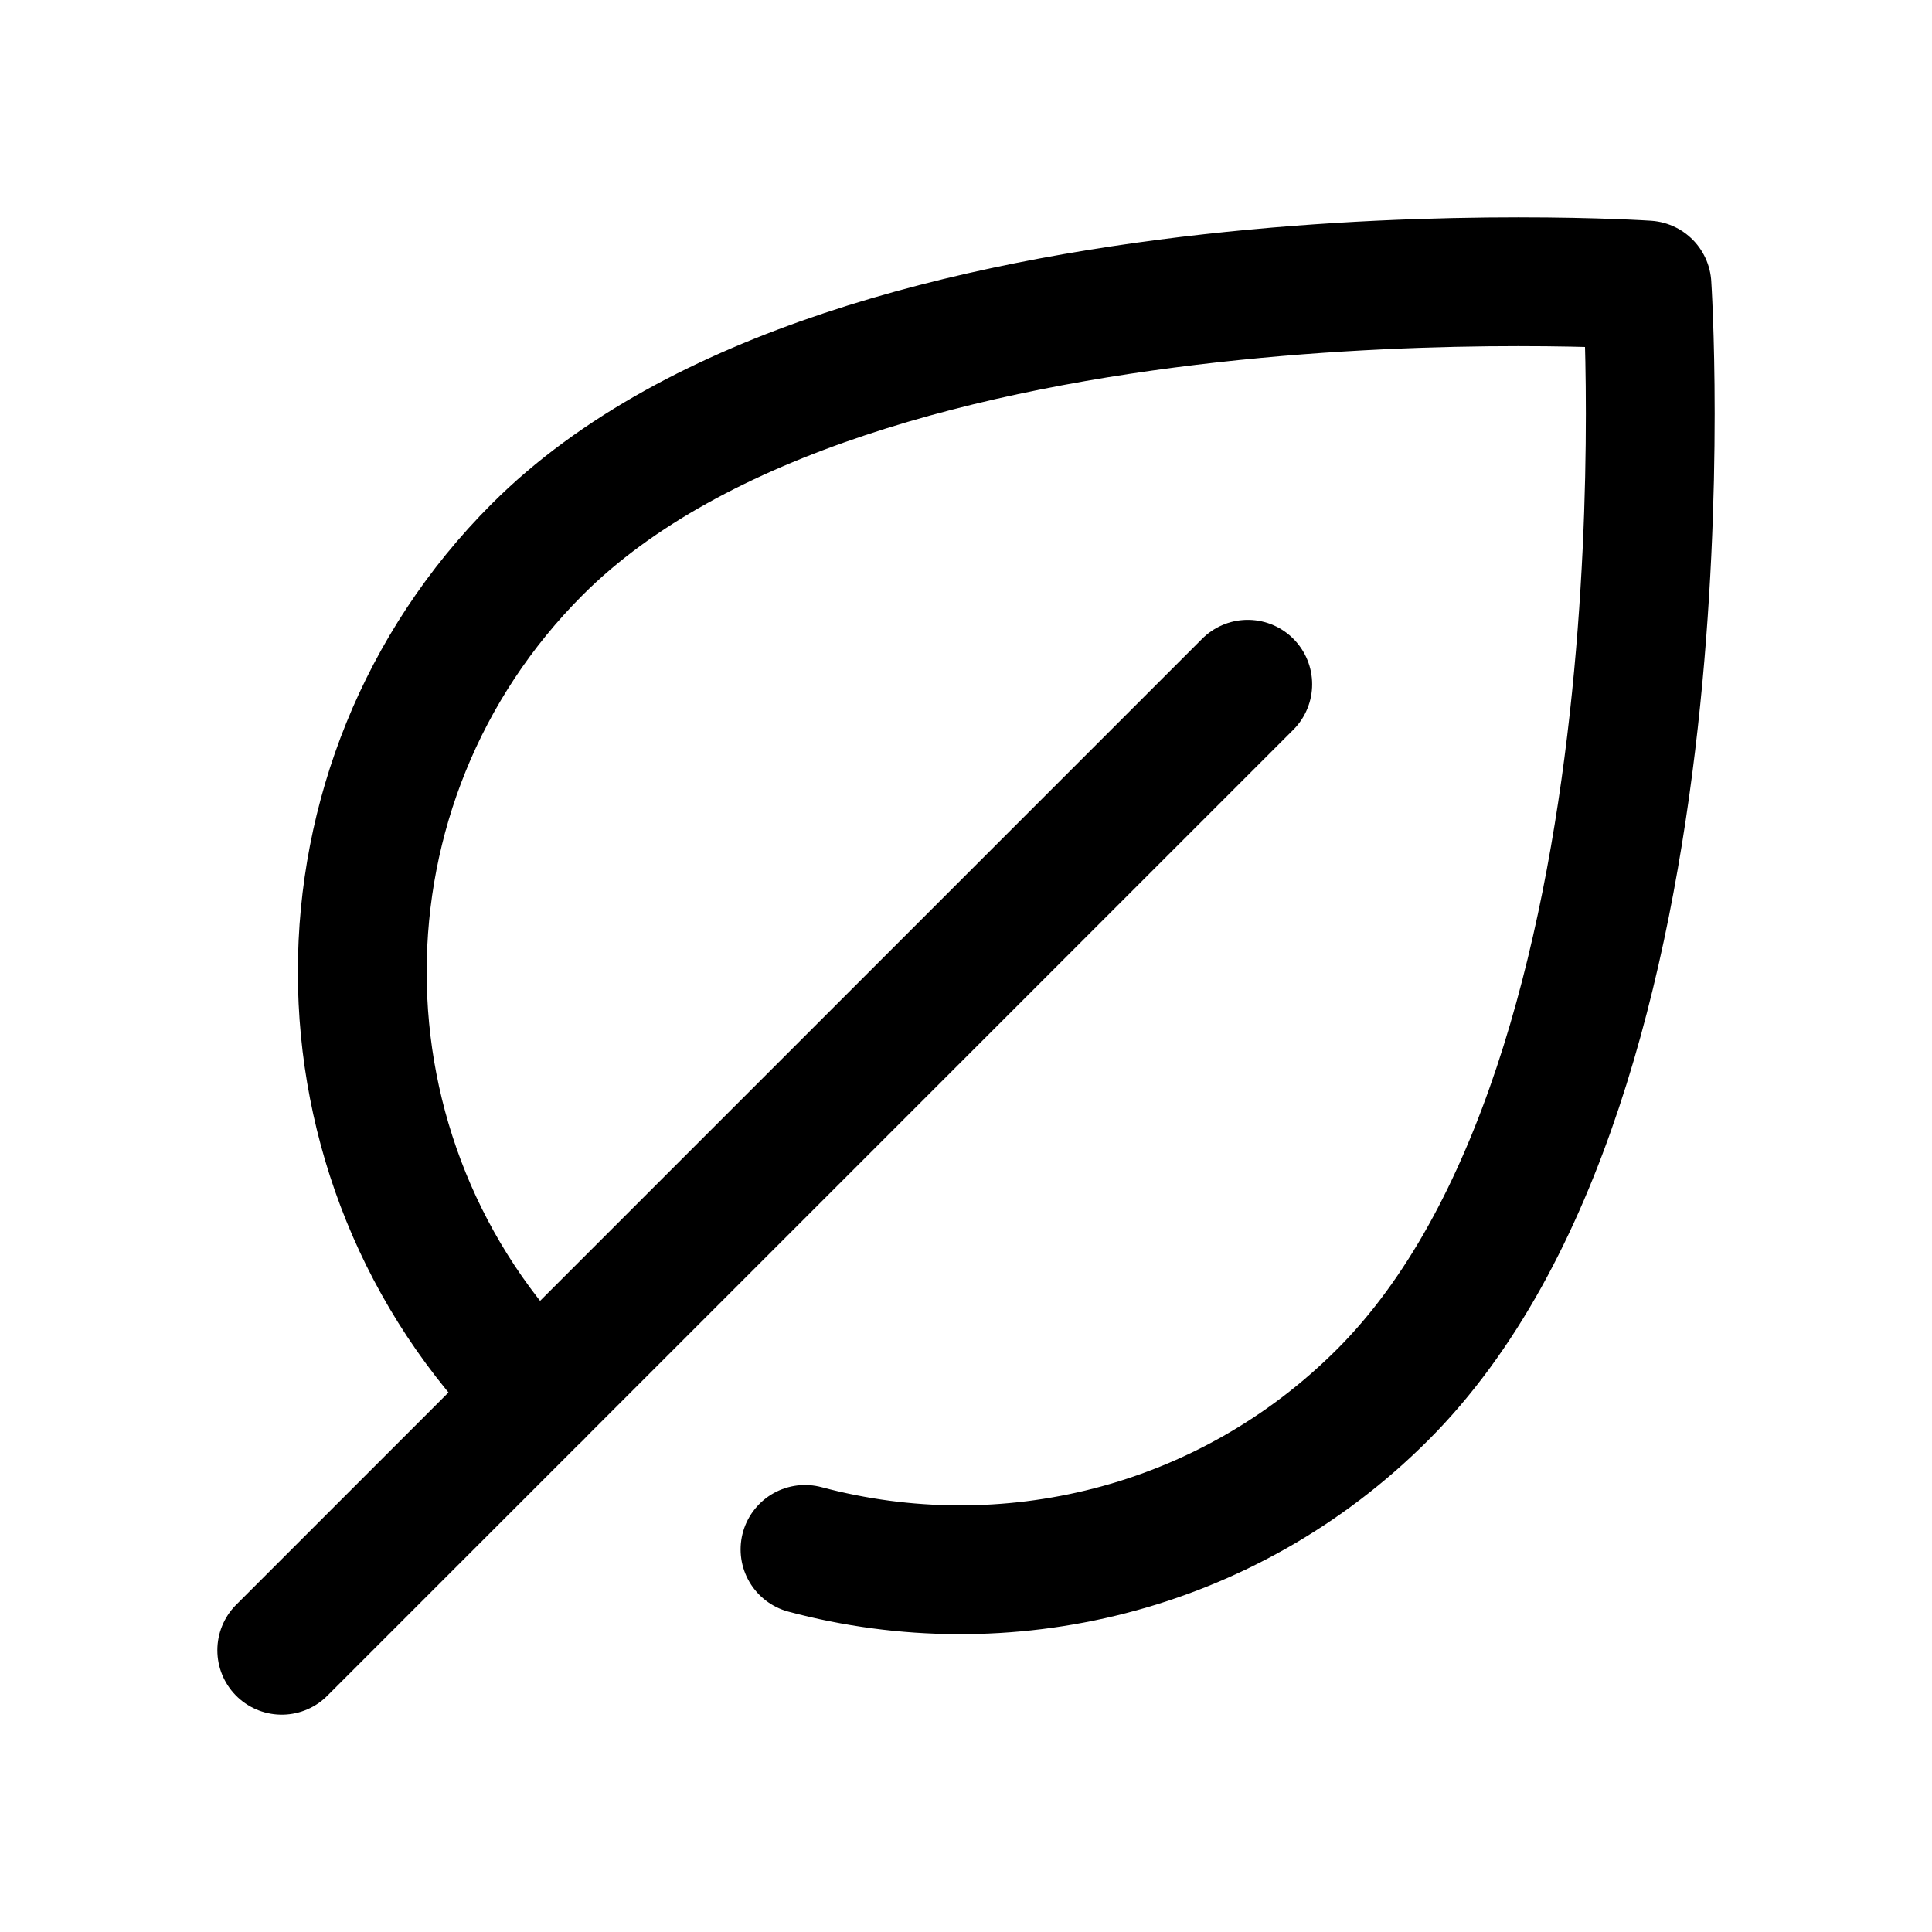
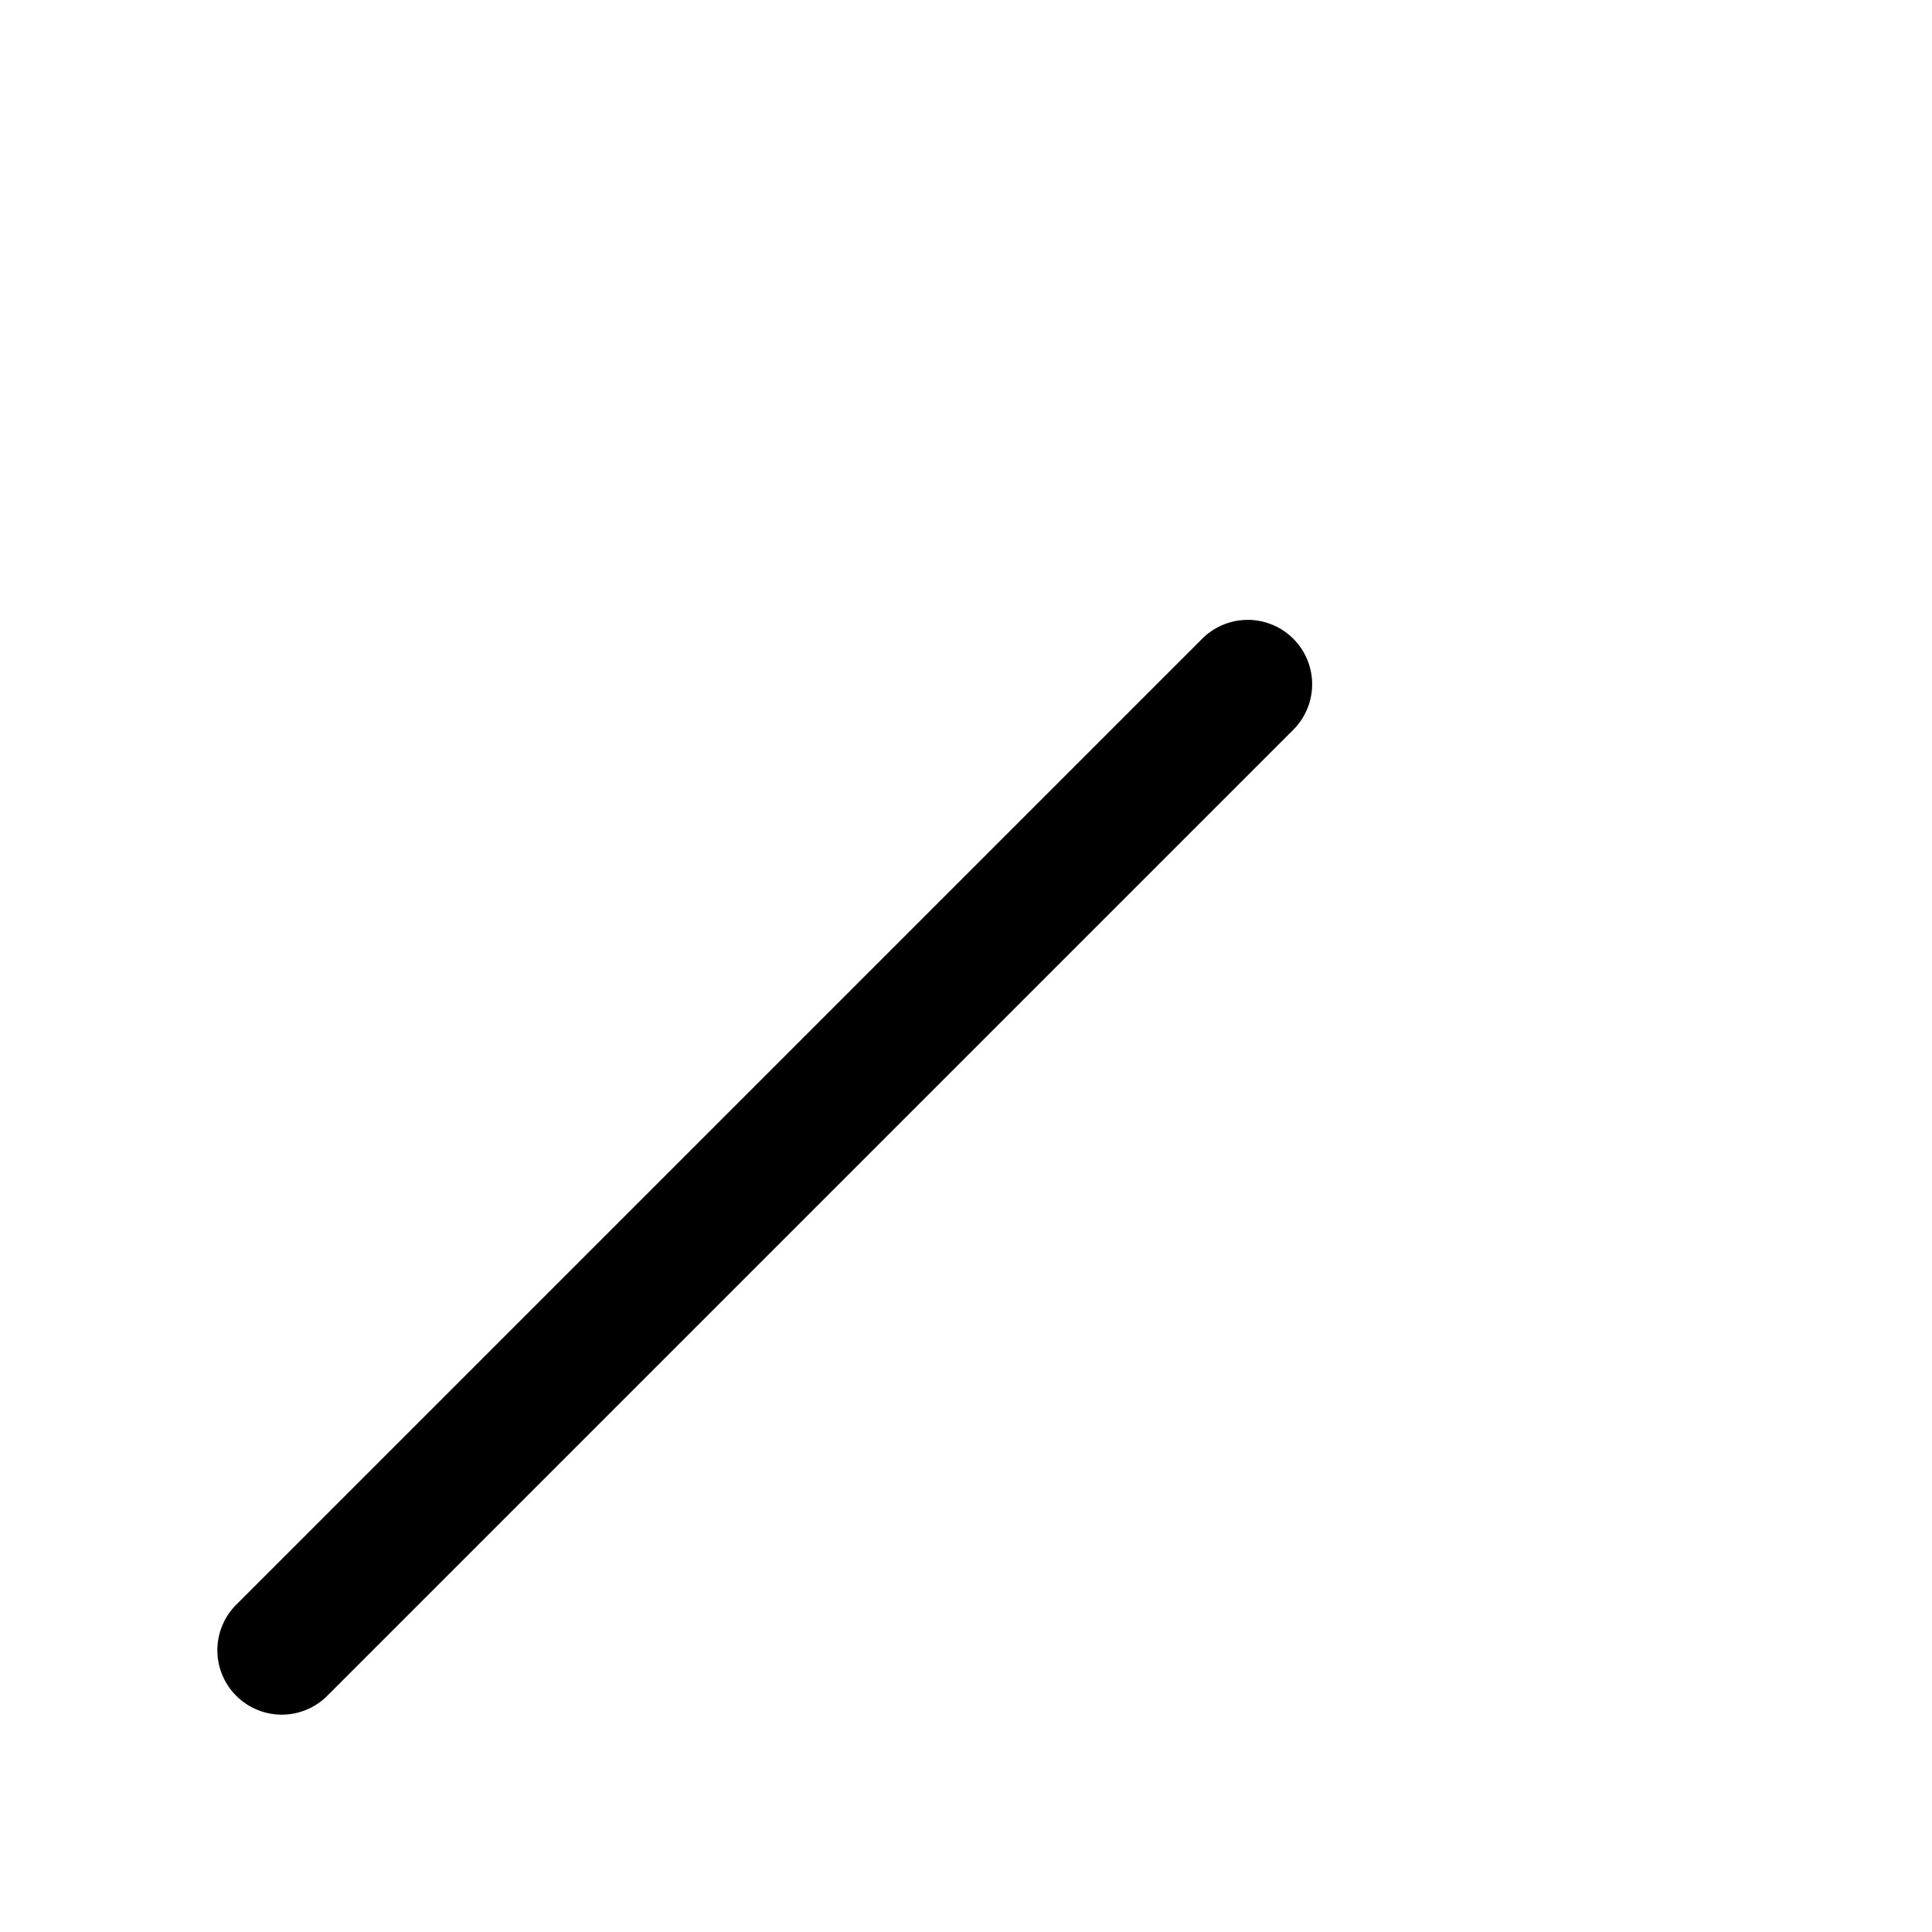
<svg xmlns="http://www.w3.org/2000/svg" width="30" height="30" viewBox="0 0 30 30" fill="none">
-   <path d="M8.344 21.656C4.719 18.031 4.719 12.154 8.344 8.529C13.267 3.606 25.574 4.426 25.574 4.426C25.574 4.426 26.394 16.733 21.471 21.656C19.041 24.087 15.598 24.888 12.5 24.059" stroke="black" stroke-width="2" stroke-linecap="round" stroke-linejoin="round" />
  <path d="M4.375 25.625L19.375 10.625" stroke="black" stroke-width="2" stroke-linecap="round" />
</svg>